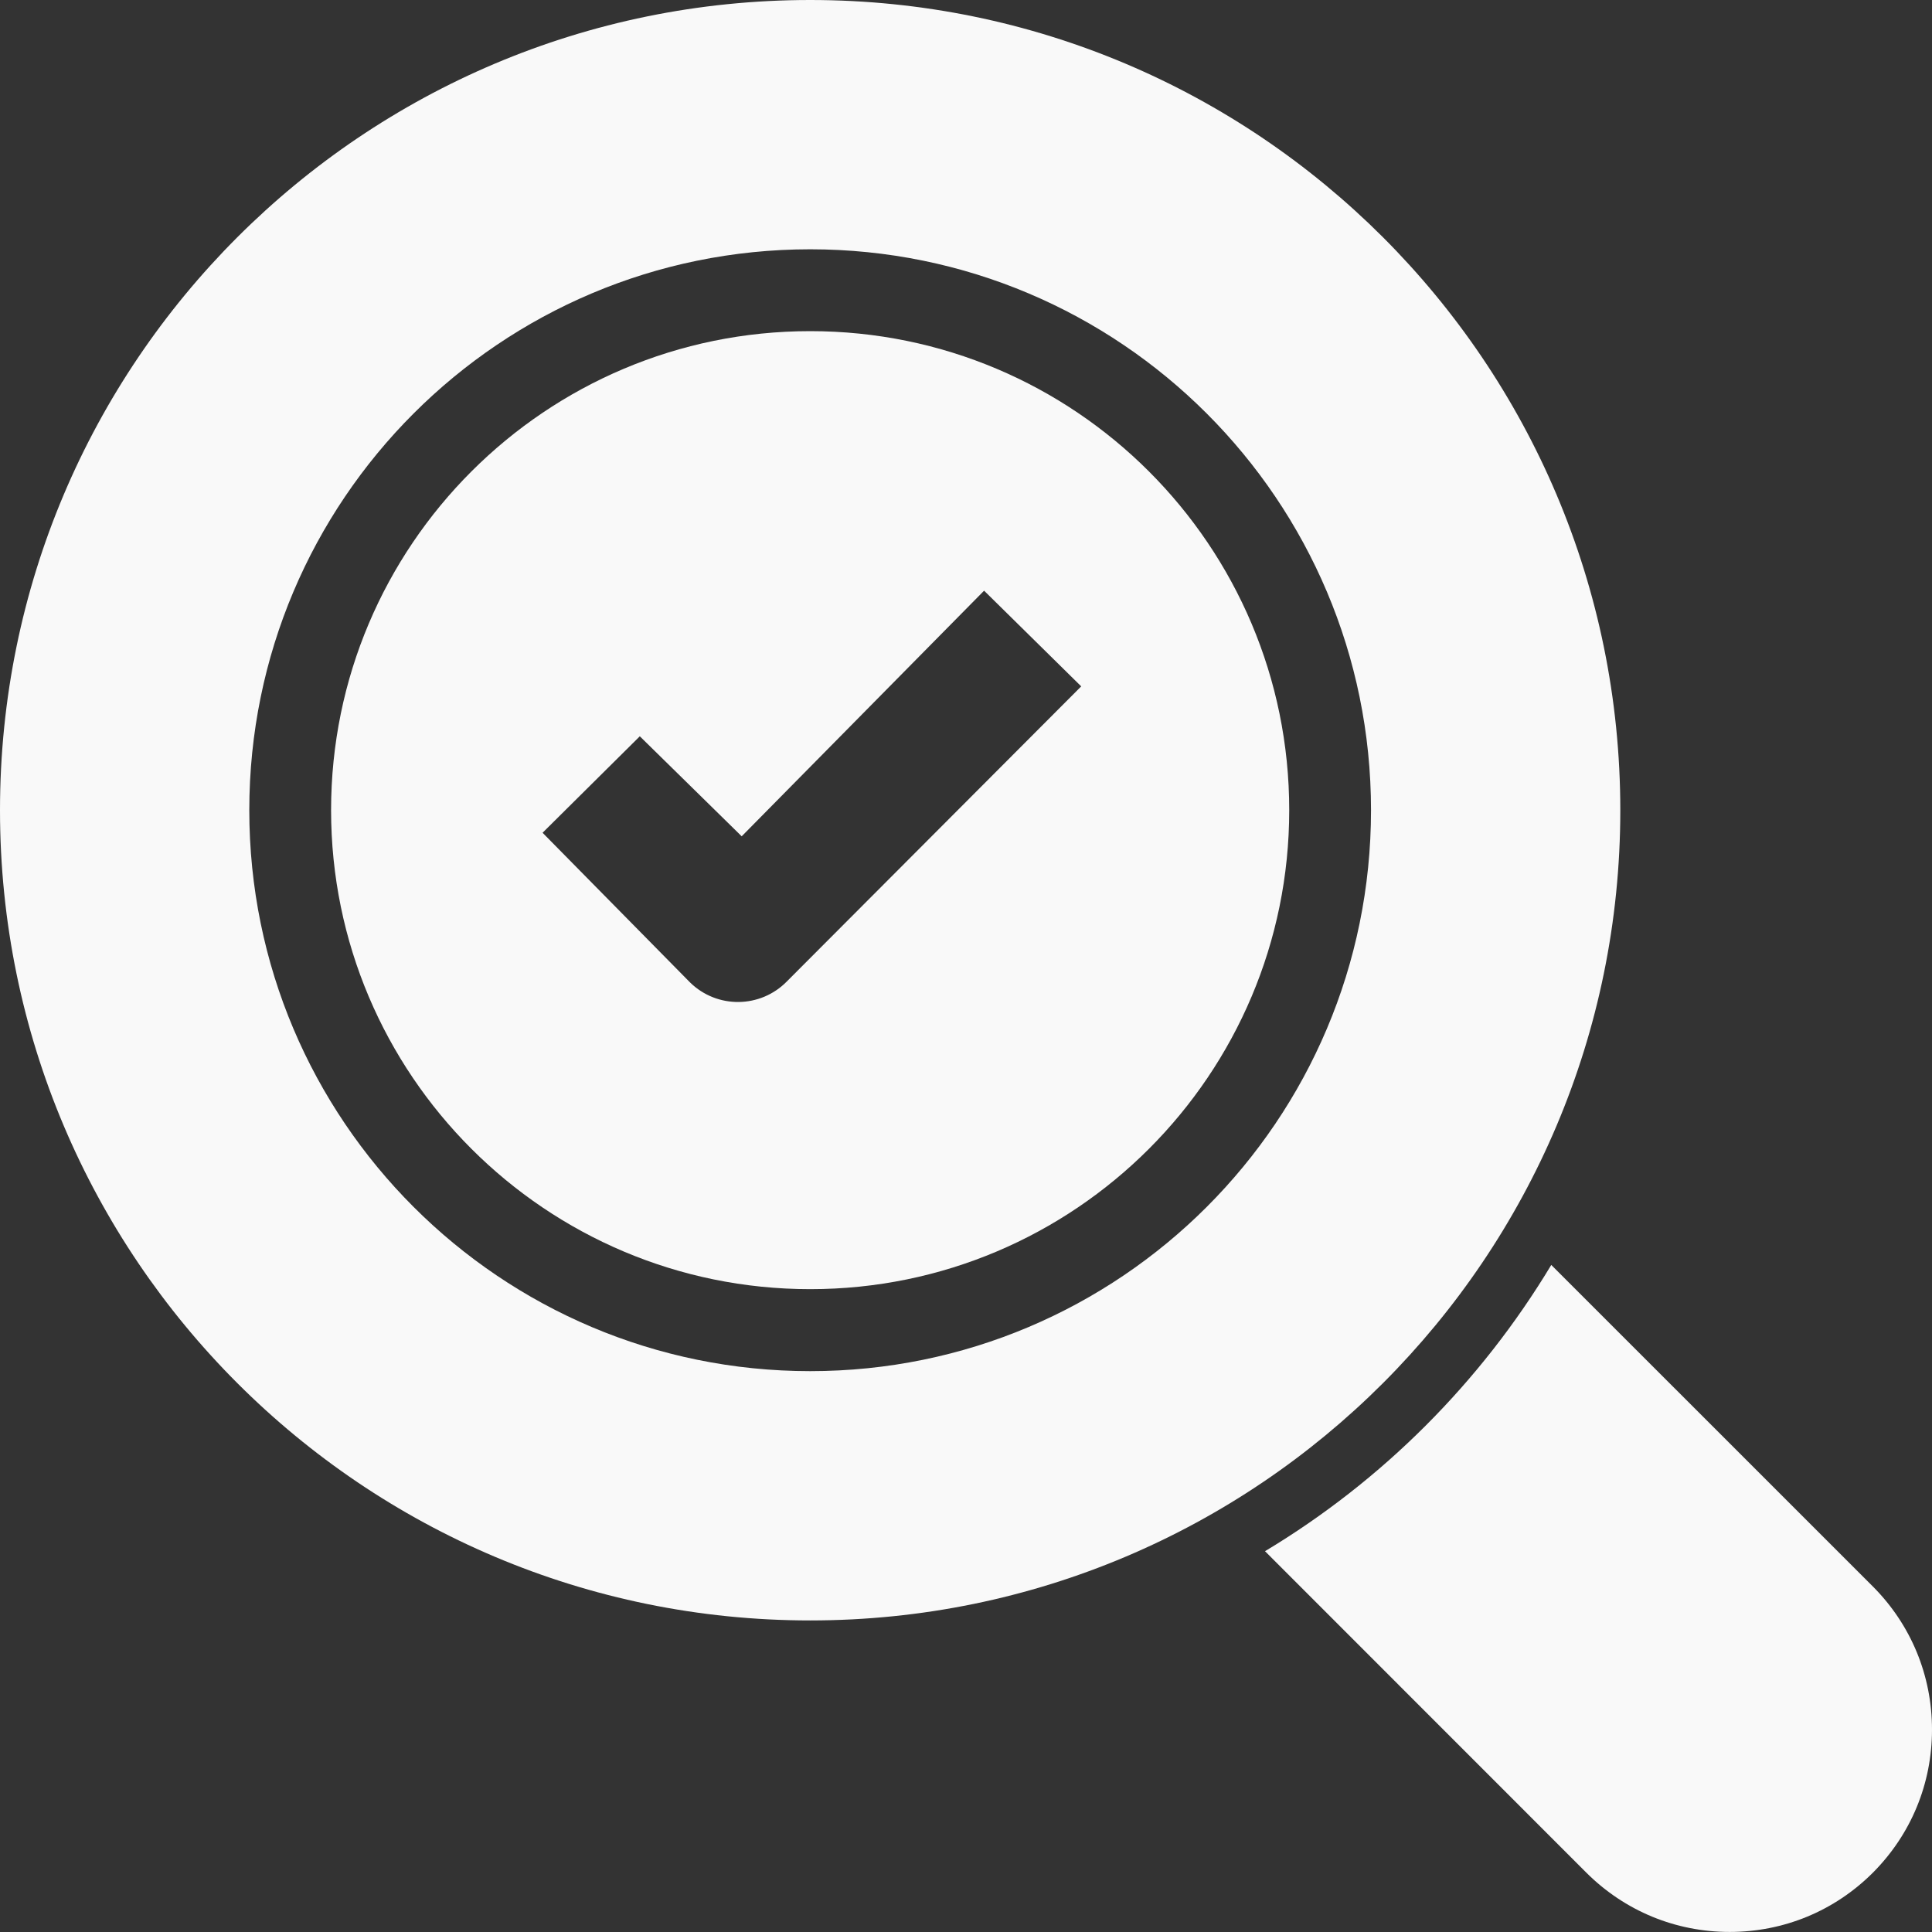
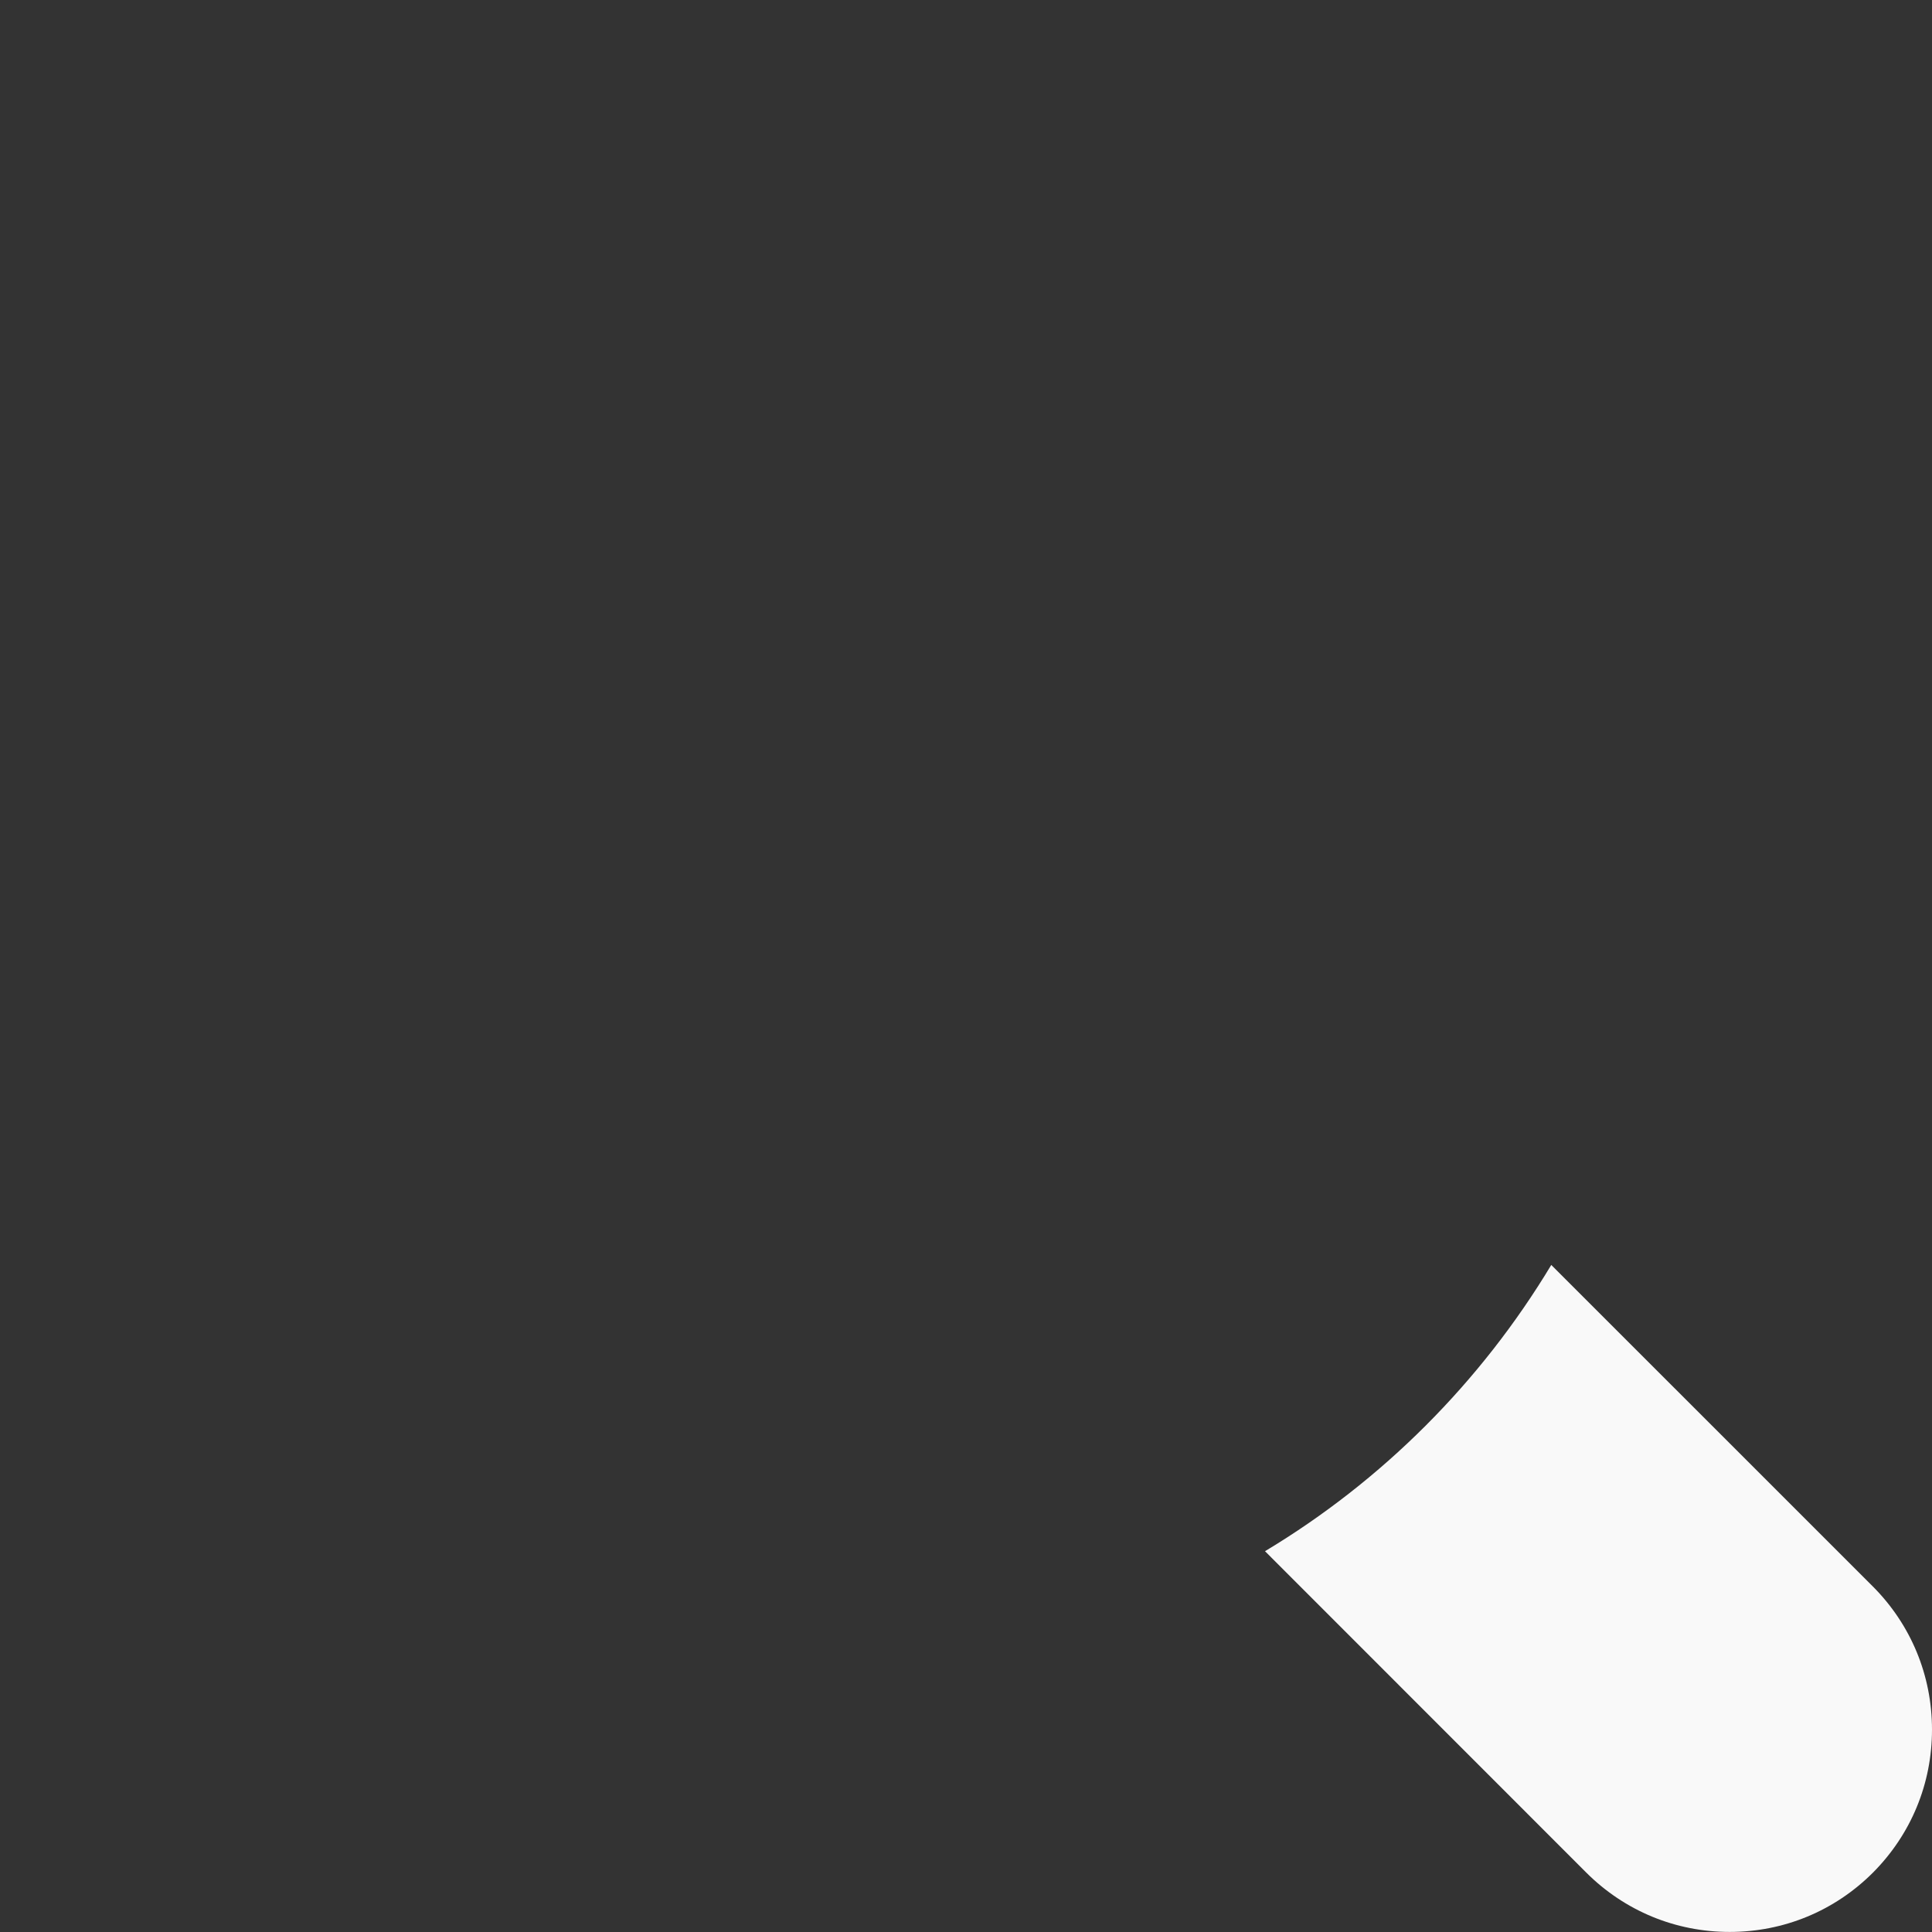
<svg xmlns="http://www.w3.org/2000/svg" version="1.1" id="icons" x="0px" y="0px" width="30px" height="30px" viewBox="0 0 30 30" enable-background="new 0 0 30 30" xml:space="preserve">
  <rect x="0" y="0" width="30" height="30" fill="#333333" stroke="none" />
  <g>
-     <path fill="#F9F9F9" d="M25.16,12.581C25.16,5.632,19.527,0,12.581,0C5.632,0,0,5.632,0,12.581c0,6.948,5.633,12.581,12.581,12.581   C19.527,25.162,25.16,19.529,25.16,12.581z M12.581,21.291c-4.812,0-8.71-3.898-8.71-8.71c0-4.812,3.898-8.71,8.71-8.71   c4.81,0,8.708,3.898,8.708,8.71C21.289,17.393,17.391,21.291,12.581,21.291L12.581,21.291z" />
-     <path fill="#F9F9F9" d="M12.581,5.142c-4.108,0-7.44,3.33-7.44,7.438c0,4.107,3.332,7.438,7.44,7.438   c4.108,0,7.438-3.33,7.438-7.438C20.02,8.472,16.689,5.142,12.581,5.142z M12.219,15.239c-0.411,0.42-1.084,0.427-1.503,0.017   c-0.005-0.006-0.011-0.011-0.017-0.017l-2.274-2.308l1.51-1.498l1.582,1.553l3.764-3.814l1.508,1.486L12.219,15.239z" />
    <path fill="#F9F9F9" d="M19.643,24.087l4.99,4.992c0.596,0.594,1.385,0.92,2.225,0.92c0.841,0,1.629-0.326,2.224-0.92   C29.675,28.484,30,27.697,30,26.857s-0.326-1.629-0.92-2.224l-4.992-4.991C22.992,21.464,21.463,22.994,19.643,24.087z" />
  </g>
</svg>